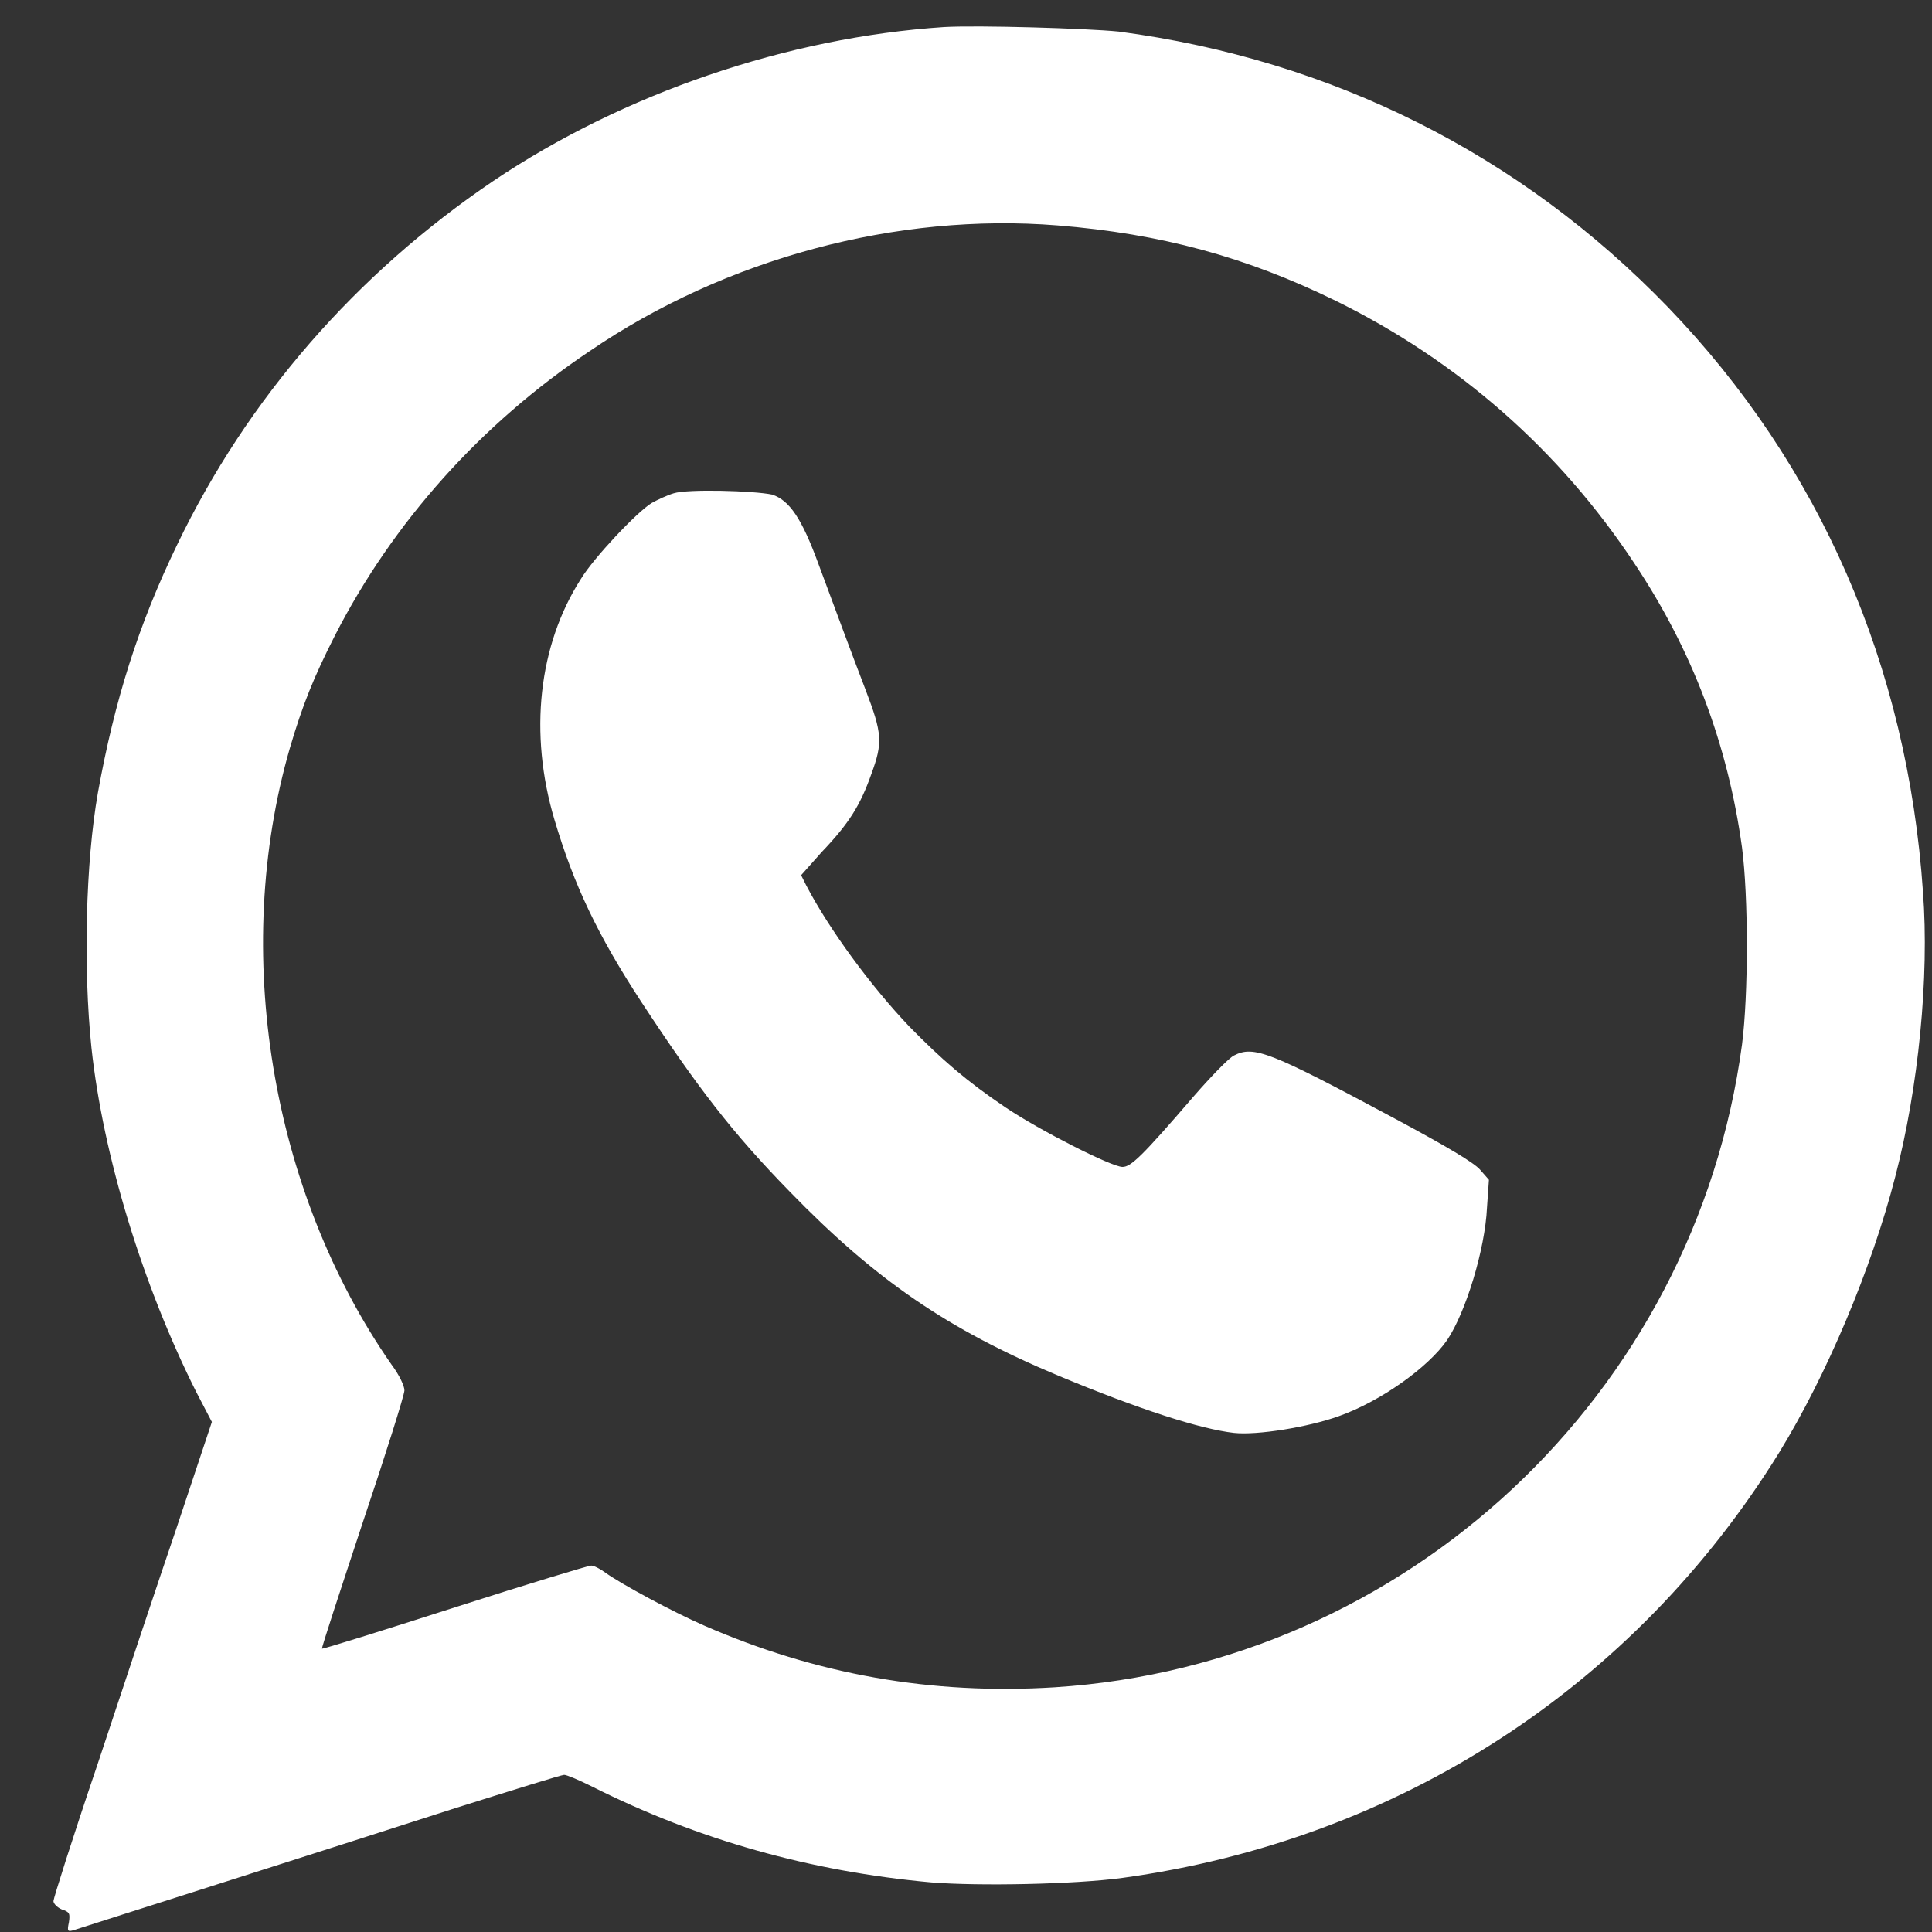
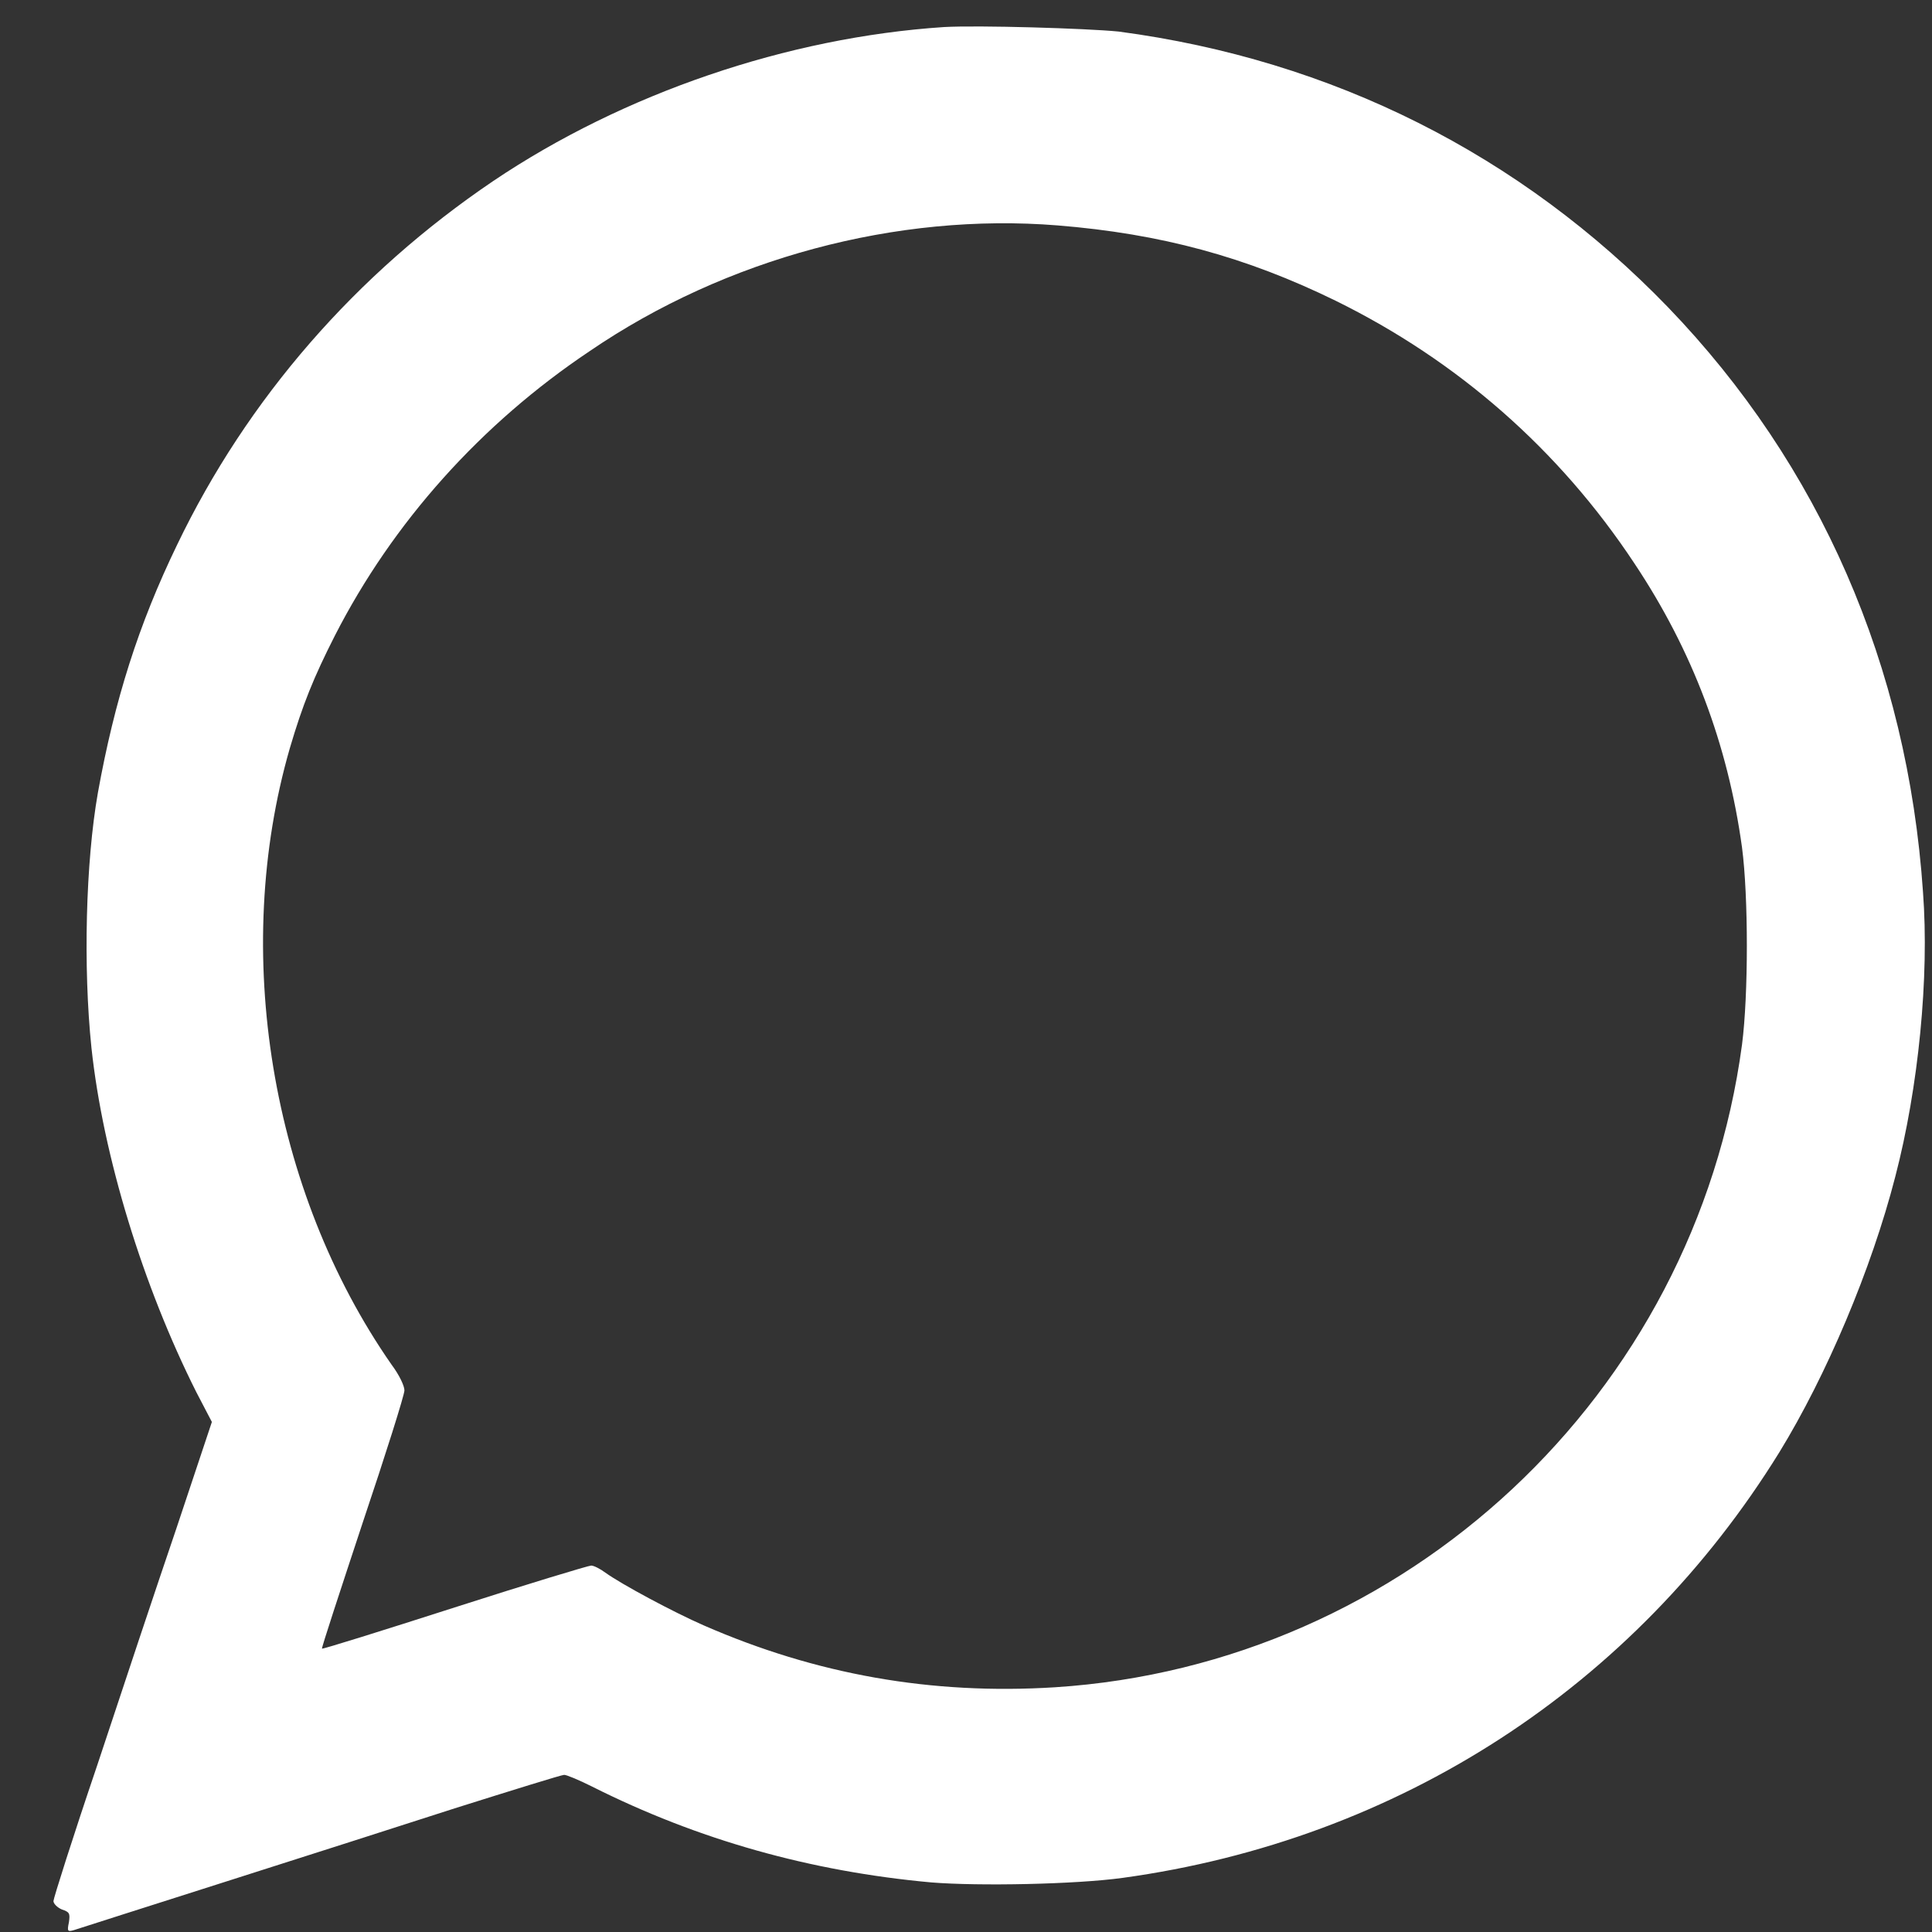
<svg xmlns="http://www.w3.org/2000/svg" version="1.1" id="Capa_1" x="0px" y="0px" viewBox="0 0 30 30" style="enable-background:new 0 0 30 30;" xml:space="preserve">
  <rect x="0" y="0" width="30" height="30" fill="#333333" stroke="none" />
  <style type="text/css">
	.st0{fill:#FFFFFF;}
</style>
  <g transform="translate(0,720) scale(0.1,-0.1)">
    <path class="st0" d="M146.6,7195.8c-24.3-1.6-49.8-10.3-70-23.9c-21.3-14.4-38.2-33.8-49.1-56.5c-6-12.4-9.7-24.1-12.3-38.5   c-1.9-10.8-2.3-27.1-1-39.6c1.8-16.8,8-37,16.3-53.5l2.4-4.6l-5.5-16.5c-3.1-9.1-8.6-25.6-12.3-36.8c-3.8-11.2-6.8-20.7-6.8-21.1   c0-0.4,0.6-1,1.3-1.3c1.2-0.4,1.3-0.6,1.1-2c-0.3-1.4-0.2-1.5,0.8-1.2c1.8,0.6,42.1,13.4,59.1,18.9c8.9,2.8,16.6,5.2,17,5.2   c0.4,0,2.3-0.8,4.3-1.8c16.5-8.3,34-13.2,52.7-14.9c7.4-0.6,22.4-0.3,29.7,0.7c42.9,5.9,79.5,29.7,102,66.1   c7.3,11.9,14.3,28.4,18,42.8c3.6,13.8,5.3,31,4.3,44.2c-2.4,35.1-16,66.3-39.6,90.8c-22.9,23.7-52.1,38.4-85.3,42.8   C168.7,7195.6,151.9,7196.1,146.6,7195.8z M164.2,7165c16.1-1.3,29.3-4.9,43.2-11.7c18.9-9.3,34.7-23.1,46.4-40.8   c9-13.5,14.5-28.1,16.7-44.1c1-7.6,1-22.9,0-30.6c-7.3-54.4-52.2-96.3-106.7-99.8c-19.2-1.2-37.1,2-54.5,9.6   c-4.8,2.1-12.8,6.4-15.3,8.2c-0.8,0.6-1.8,1.1-2.2,1.1c-0.4,0-10-2.9-21.2-6.5s-20.5-6.5-20.6-6.4c-0.1,0.1,2.8,8.9,6.3,19.5   c3.6,10.7,6.5,19.9,6.5,20.6c0,0.7-0.8,2.4-2,4c-18.8,27-24.9,64.2-15.8,95.7c2,6.8,3.7,11,7,17.5c9,17.6,22.7,32.9,39.6,44.2   C112.7,7159.9,139.3,7167,164.2,7165z" />
-     <path class="st0" d="M104.6,7123.4c-1-0.3-2.5-1-3.4-1.5c-2.3-1.4-9-8.5-11-11.8c-6.6-10.3-8.1-24-4.1-37.4   c3-10.1,6.7-17.9,13.5-28.3c8.6-13.1,14.1-20.3,23-29.4c13.3-13.7,24.5-21.4,41.7-28.6c12.7-5.3,22.1-8.3,27.3-8.9   c3.6-0.4,11.6,0.9,16.3,2.6c6.5,2.3,13.9,7.6,16.8,11.8c2.9,4.3,5.9,14.1,6.2,20.6l0.3,4.3l-1.4,1.6c-1,1.1-5,3.5-13.2,7.9   c-19.4,10.4-21.9,11.4-25,9.8c-0.8-0.4-3.6-3.3-6.3-6.4c-8-9.3-9.7-10.9-11-10.9c-1.7,0-12.9,5.7-18.1,9.2c-6.1,4.1-10,7.5-15,12.6   c-5.9,6.2-12.4,15-16,21.9l-0.8,1.6l3.2,3.6c4.3,4.5,6,7.3,7.7,12.1c1.8,4.9,1.7,6.3-0.9,13.1c-2.3,6-4.1,10.9-7.3,19.5   c-2.6,7.1-4.5,9.9-7.2,10.8C117.1,7123.8,106.8,7124.1,104.6,7123.4z" />
  </g>
</svg>